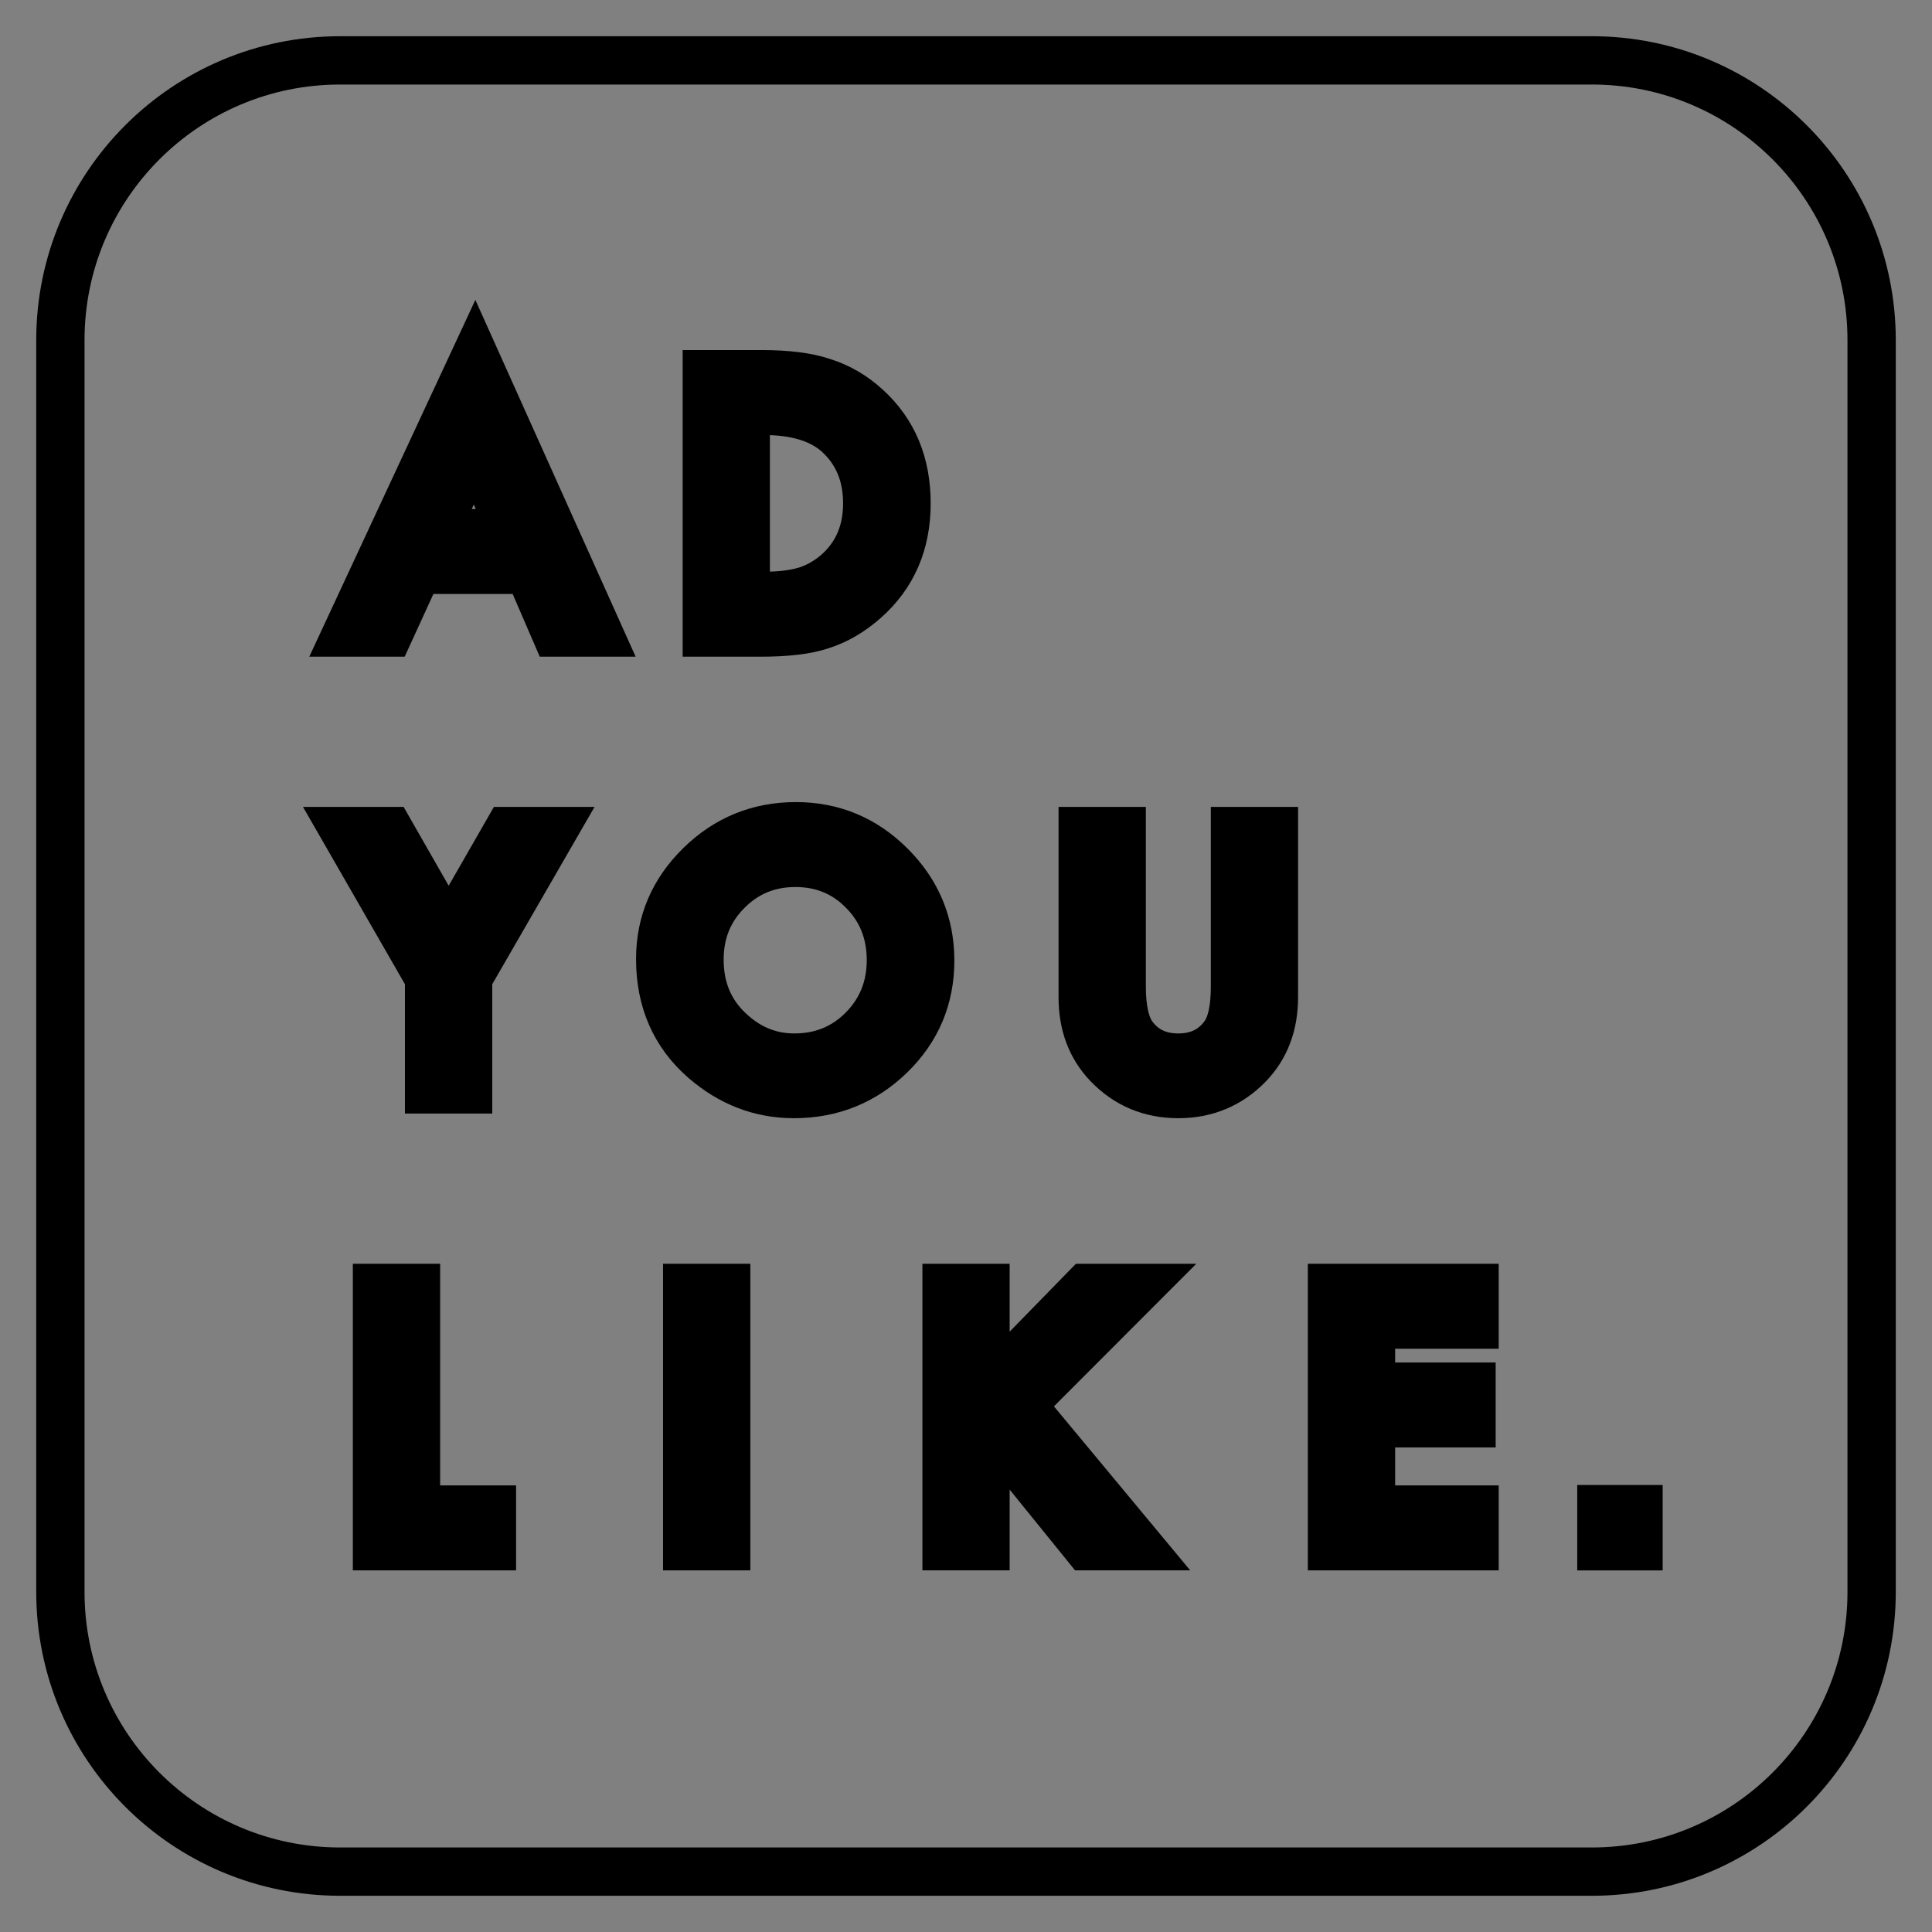
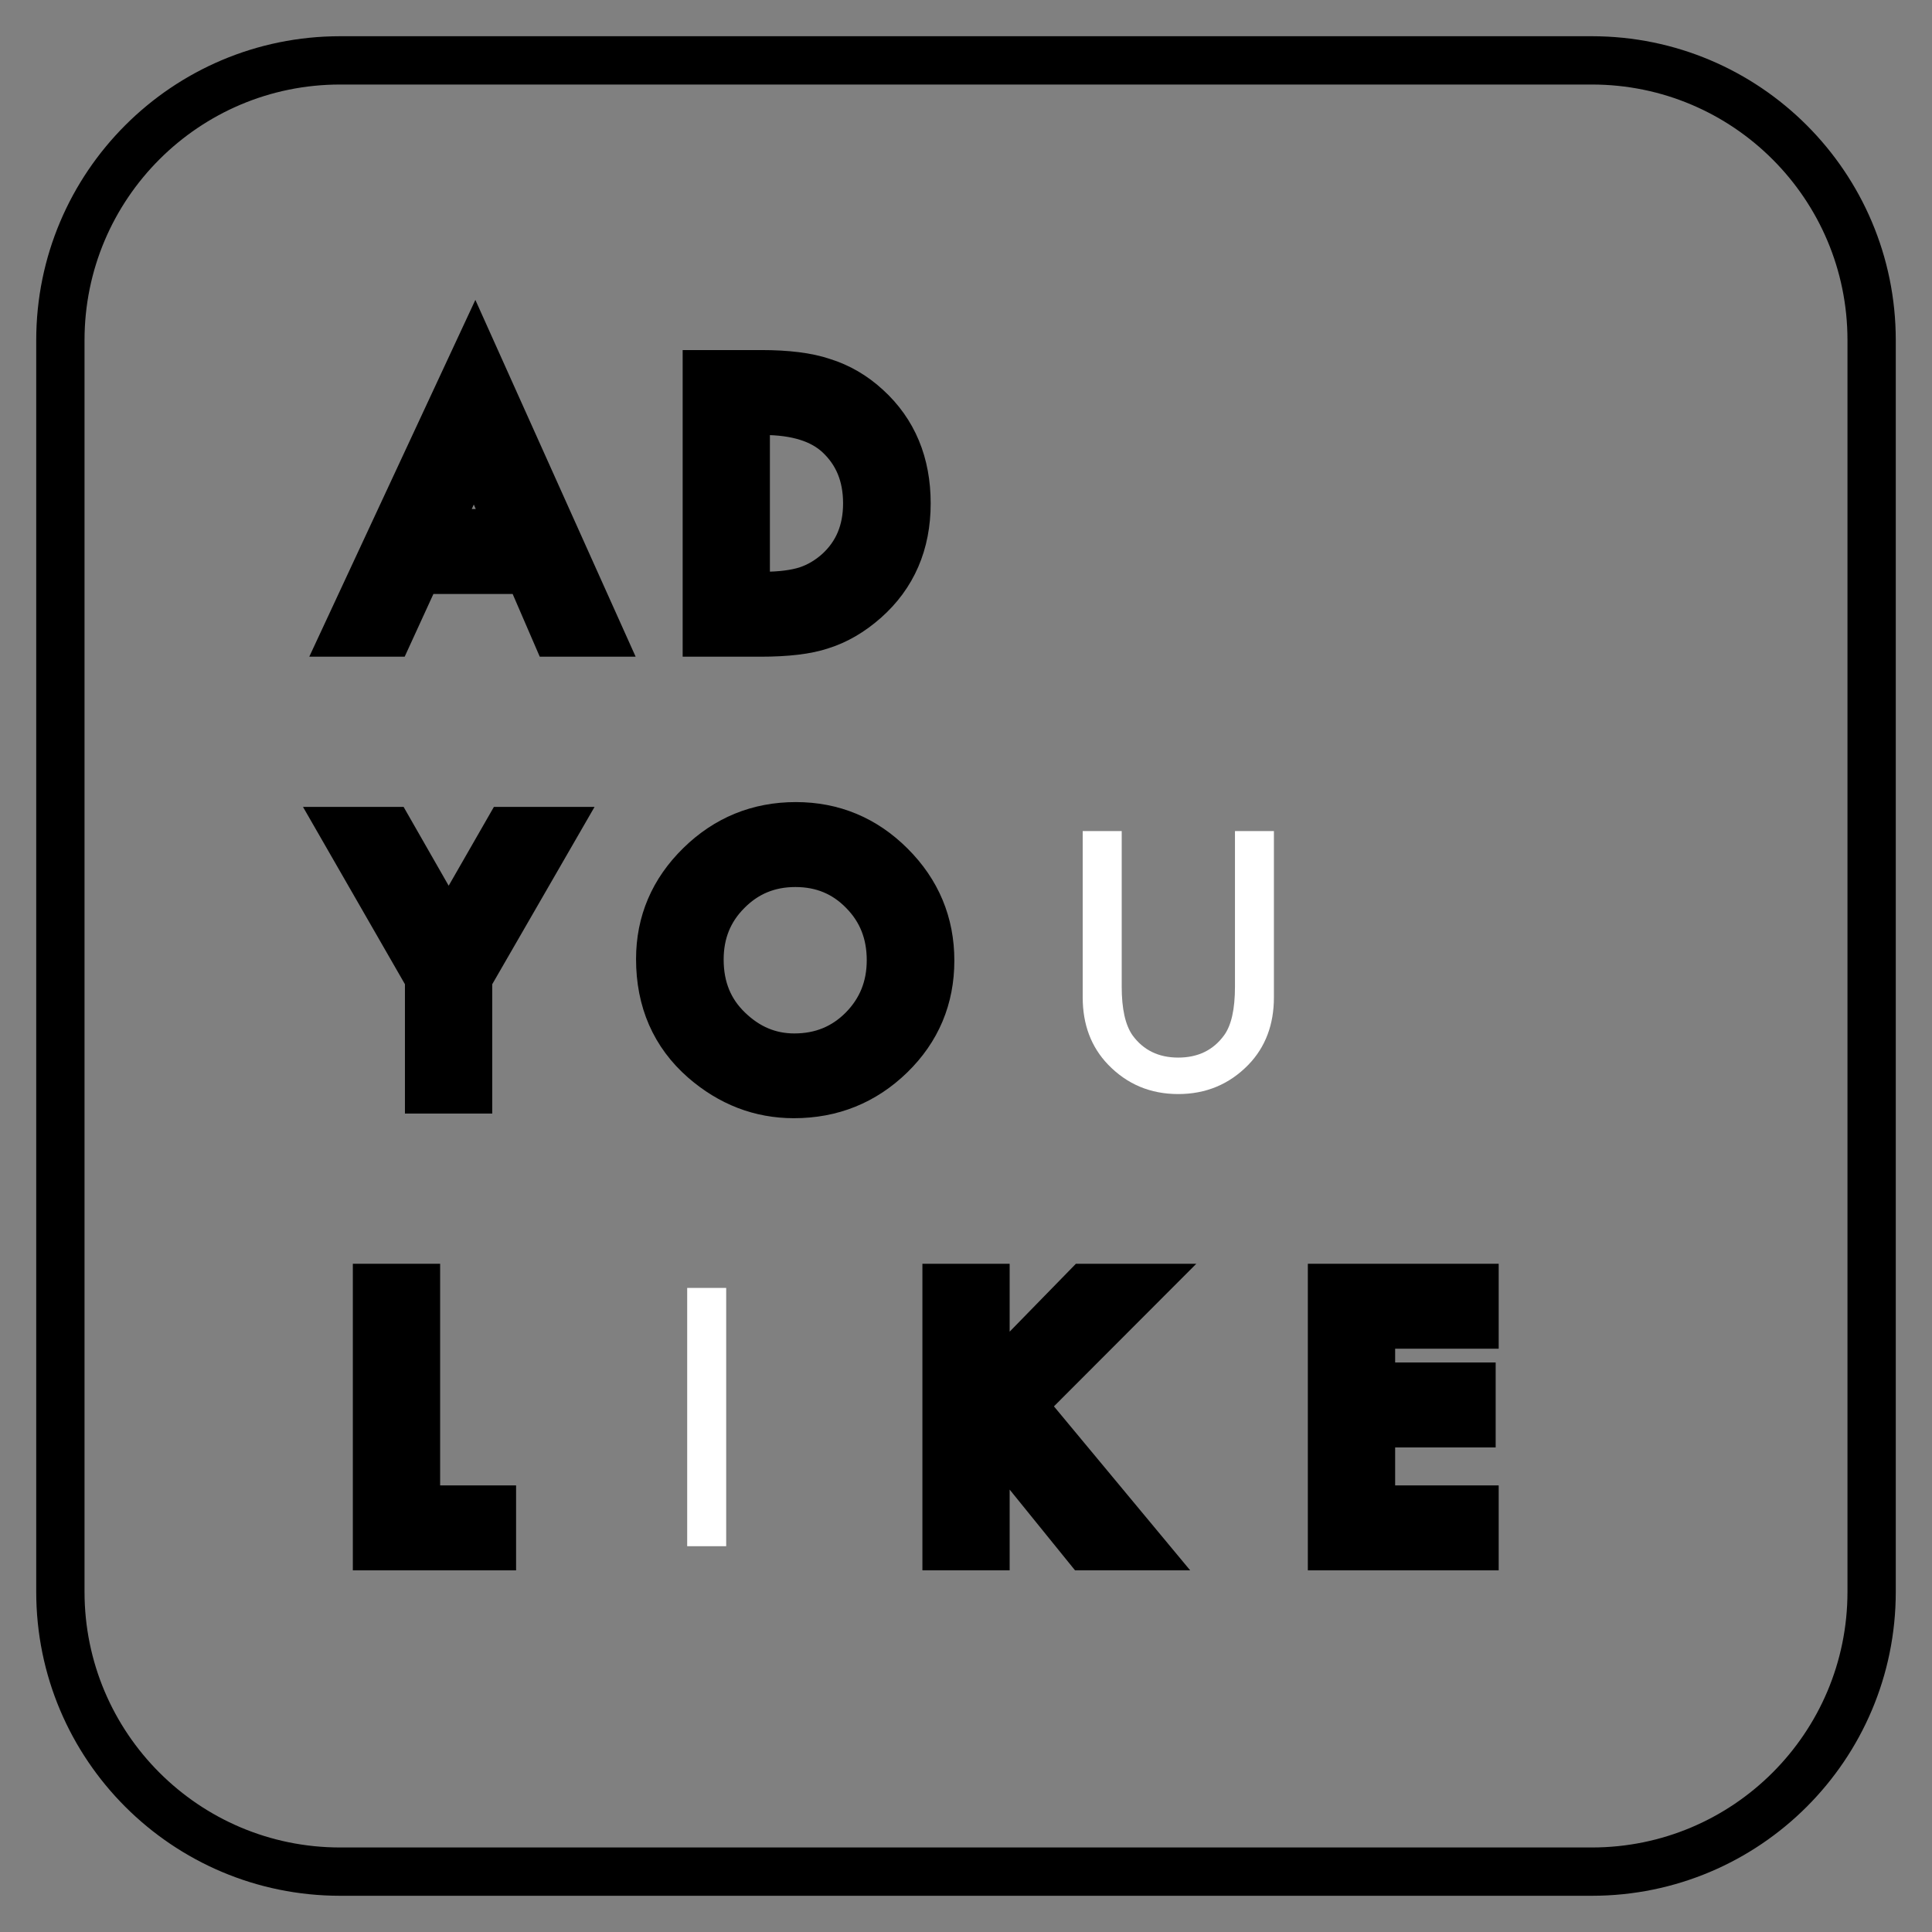
<svg xmlns="http://www.w3.org/2000/svg" width="32" height="32" viewBox="0 0 32 32" fill="none">
  <rect x="0" y="0" width="32" height="32" fill="#808080" stroke="none" />
  <path d="M8.754 9.438H6.922L6.446 10.477H5.75L7.867 5.929L9.91 10.477H9.203L8.754 9.438ZM8.491 8.831L7.856 7.376L7.191 8.831H8.491Z" fill="white" />
-   <path d="M11.707 10.477V6.198H12.605C13.035 6.198 13.375 6.241 13.624 6.326C13.892 6.409 14.135 6.55 14.353 6.75C14.795 7.152 15.015 7.682 15.015 8.337C15.015 8.995 14.785 9.527 14.325 9.934C14.095 10.137 13.852 10.278 13.599 10.357C13.363 10.437 13.028 10.477 12.594 10.477H11.707ZM12.352 9.87H12.643C12.933 9.87 13.175 9.839 13.367 9.778C13.559 9.714 13.732 9.611 13.888 9.471C14.205 9.181 14.364 8.803 14.364 8.337C14.364 7.868 14.207 7.488 13.893 7.196C13.611 6.935 13.194 6.805 12.643 6.805H12.352V9.87Z" fill="white" />
  <path d="M7.107 16.195L5.71 13.765H6.453L7.431 15.475L8.412 13.765H9.155L7.753 16.195V18.044H7.107V16.195Z" fill="white" />
  <path d="M10.935 15.885C10.935 15.283 11.156 14.765 11.597 14.333C12.037 13.901 12.565 13.685 13.182 13.685C13.792 13.685 14.315 13.903 14.751 14.339C15.188 14.775 15.407 15.299 15.407 15.91C15.407 16.525 15.188 17.047 14.748 17.476C14.306 17.906 13.773 18.121 13.149 18.121C12.597 18.121 12.101 17.93 11.661 17.548C11.177 17.125 10.935 16.57 10.935 15.885ZM11.586 15.893C11.586 16.366 11.745 16.755 12.063 17.06C12.379 17.365 12.743 17.517 13.157 17.517C13.606 17.517 13.985 17.362 14.293 17.052C14.602 16.738 14.756 16.355 14.756 15.904C14.756 15.448 14.604 15.066 14.299 14.757C13.996 14.447 13.621 14.292 13.174 14.292C12.729 14.292 12.353 14.447 12.046 14.757C11.739 15.064 11.586 15.443 11.586 15.893Z" fill="white" />
  <path d="M18.579 13.765V16.342C18.579 16.71 18.639 16.979 18.759 17.149C18.938 17.394 19.19 17.517 19.515 17.517C19.842 17.517 20.095 17.394 20.274 17.149C20.395 16.984 20.455 16.715 20.455 16.342V13.765H21.1V16.52C21.1 16.97 20.96 17.342 20.679 17.634C20.363 17.959 19.975 18.121 19.515 18.121C19.055 18.121 18.668 17.959 18.354 17.634C18.073 17.342 17.933 16.97 17.933 16.52V13.765H18.579Z" fill="white" />
  <path d="M6.89 21.332V25.003H8.148V25.61H6.244V21.332H6.89Z" fill="white" />
  <path d="M12.028 21.332V25.61H11.382V21.332H12.028Z" fill="white" />
  <path d="M16.323 23.039L17.989 21.332H18.85L16.916 23.269L18.861 25.61H17.997L16.456 23.707L16.323 23.84V25.61H15.678V21.332H16.323V23.039Z" fill="white" />
  <path d="M24.423 21.939H22.708V22.967H24.373V23.574H22.708V25.003H24.423V25.61H22.062V21.332H24.423V21.939Z" fill="white" />
-   <path d="M26.524 25.611H27.139V24.996H26.524V25.611Z" fill="white" />
  <path d="M8.754 9.438H6.922L6.446 10.477H5.75L7.867 5.929L9.91 10.477H9.203L8.754 9.438ZM8.491 8.831L7.856 7.376L7.191 8.831H8.491Z" stroke="black" stroke-width="0.8" />
  <path d="M11.707 10.477V6.198H12.605C13.035 6.198 13.375 6.241 13.624 6.326C13.892 6.409 14.135 6.55 14.353 6.75C14.795 7.152 15.015 7.682 15.015 8.337C15.015 8.995 14.785 9.527 14.325 9.934C14.095 10.137 13.852 10.278 13.599 10.357C13.363 10.437 13.028 10.477 12.594 10.477H11.707ZM12.352 9.87H12.643C12.933 9.87 13.175 9.839 13.367 9.778C13.559 9.714 13.732 9.611 13.888 9.471C14.205 9.181 14.364 8.803 14.364 8.337C14.364 7.868 14.207 7.488 13.893 7.196C13.611 6.935 13.194 6.805 12.643 6.805H12.352V9.87Z" stroke="black" stroke-width="0.8" />
  <path d="M7.107 16.195L5.71 13.765H6.453L7.431 15.475L8.412 13.765H9.155L7.753 16.195V18.044H7.107V16.195Z" stroke="black" stroke-width="0.8" />
  <path d="M10.935 15.885C10.935 15.283 11.156 14.765 11.597 14.333C12.037 13.901 12.565 13.685 13.182 13.685C13.792 13.685 14.315 13.903 14.751 14.339C15.188 14.775 15.407 15.299 15.407 15.91C15.407 16.525 15.188 17.047 14.748 17.476C14.306 17.906 13.773 18.121 13.149 18.121C12.597 18.121 12.101 17.93 11.661 17.548C11.177 17.125 10.935 16.57 10.935 15.885ZM11.586 15.893C11.586 16.366 11.745 16.755 12.063 17.06C12.379 17.365 12.743 17.517 13.157 17.517C13.606 17.517 13.985 17.362 14.293 17.052C14.602 16.738 14.756 16.355 14.756 15.904C14.756 15.448 14.604 15.066 14.299 14.757C13.996 14.447 13.621 14.292 13.174 14.292C12.729 14.292 12.353 14.447 12.046 14.757C11.739 15.064 11.586 15.443 11.586 15.893Z" stroke="black" stroke-width="0.8" />
-   <path d="M18.579 13.765V16.342C18.579 16.71 18.639 16.979 18.759 17.149C18.938 17.394 19.19 17.517 19.515 17.517C19.842 17.517 20.095 17.394 20.274 17.149C20.395 16.984 20.455 16.715 20.455 16.342V13.765H21.1V16.52C21.1 16.97 20.96 17.342 20.679 17.634C20.363 17.959 19.975 18.121 19.515 18.121C19.055 18.121 18.668 17.959 18.354 17.634C18.073 17.342 17.933 16.97 17.933 16.52V13.765H18.579Z" stroke="black" stroke-width="0.8" />
  <path d="M6.89 21.332V25.003H8.148V25.61H6.244V21.332H6.89Z" stroke="black" stroke-width="0.8" />
-   <path d="M12.028 21.332V25.61H11.382V21.332H12.028Z" stroke="black" stroke-width="0.8" />
  <path d="M16.323 23.039L17.989 21.332H18.85L16.916 23.269L18.861 25.61H17.997L16.456 23.707L16.323 23.84V25.61H15.678V21.332H16.323V23.039Z" stroke="black" stroke-width="0.8" />
  <path d="M24.423 21.939H22.708V22.967H24.373V23.574H22.708V25.003H24.423V25.61H22.062V21.332H24.423V21.939Z" stroke="black" stroke-width="0.8" />
-   <path d="M26.524 25.611H27.139V24.996H26.524V25.611Z" stroke="black" stroke-width="0.8" />
  <path d="M26.366 1H5.634C3.075 1 1 3.075 1 5.634V26.366C1 28.925 3.075 31 5.634 31H26.366C28.925 31 31 28.925 31 26.366V5.634C31 3.075 28.925 1 26.366 1Z" stroke="black" stroke-width="0.8" />
</svg>